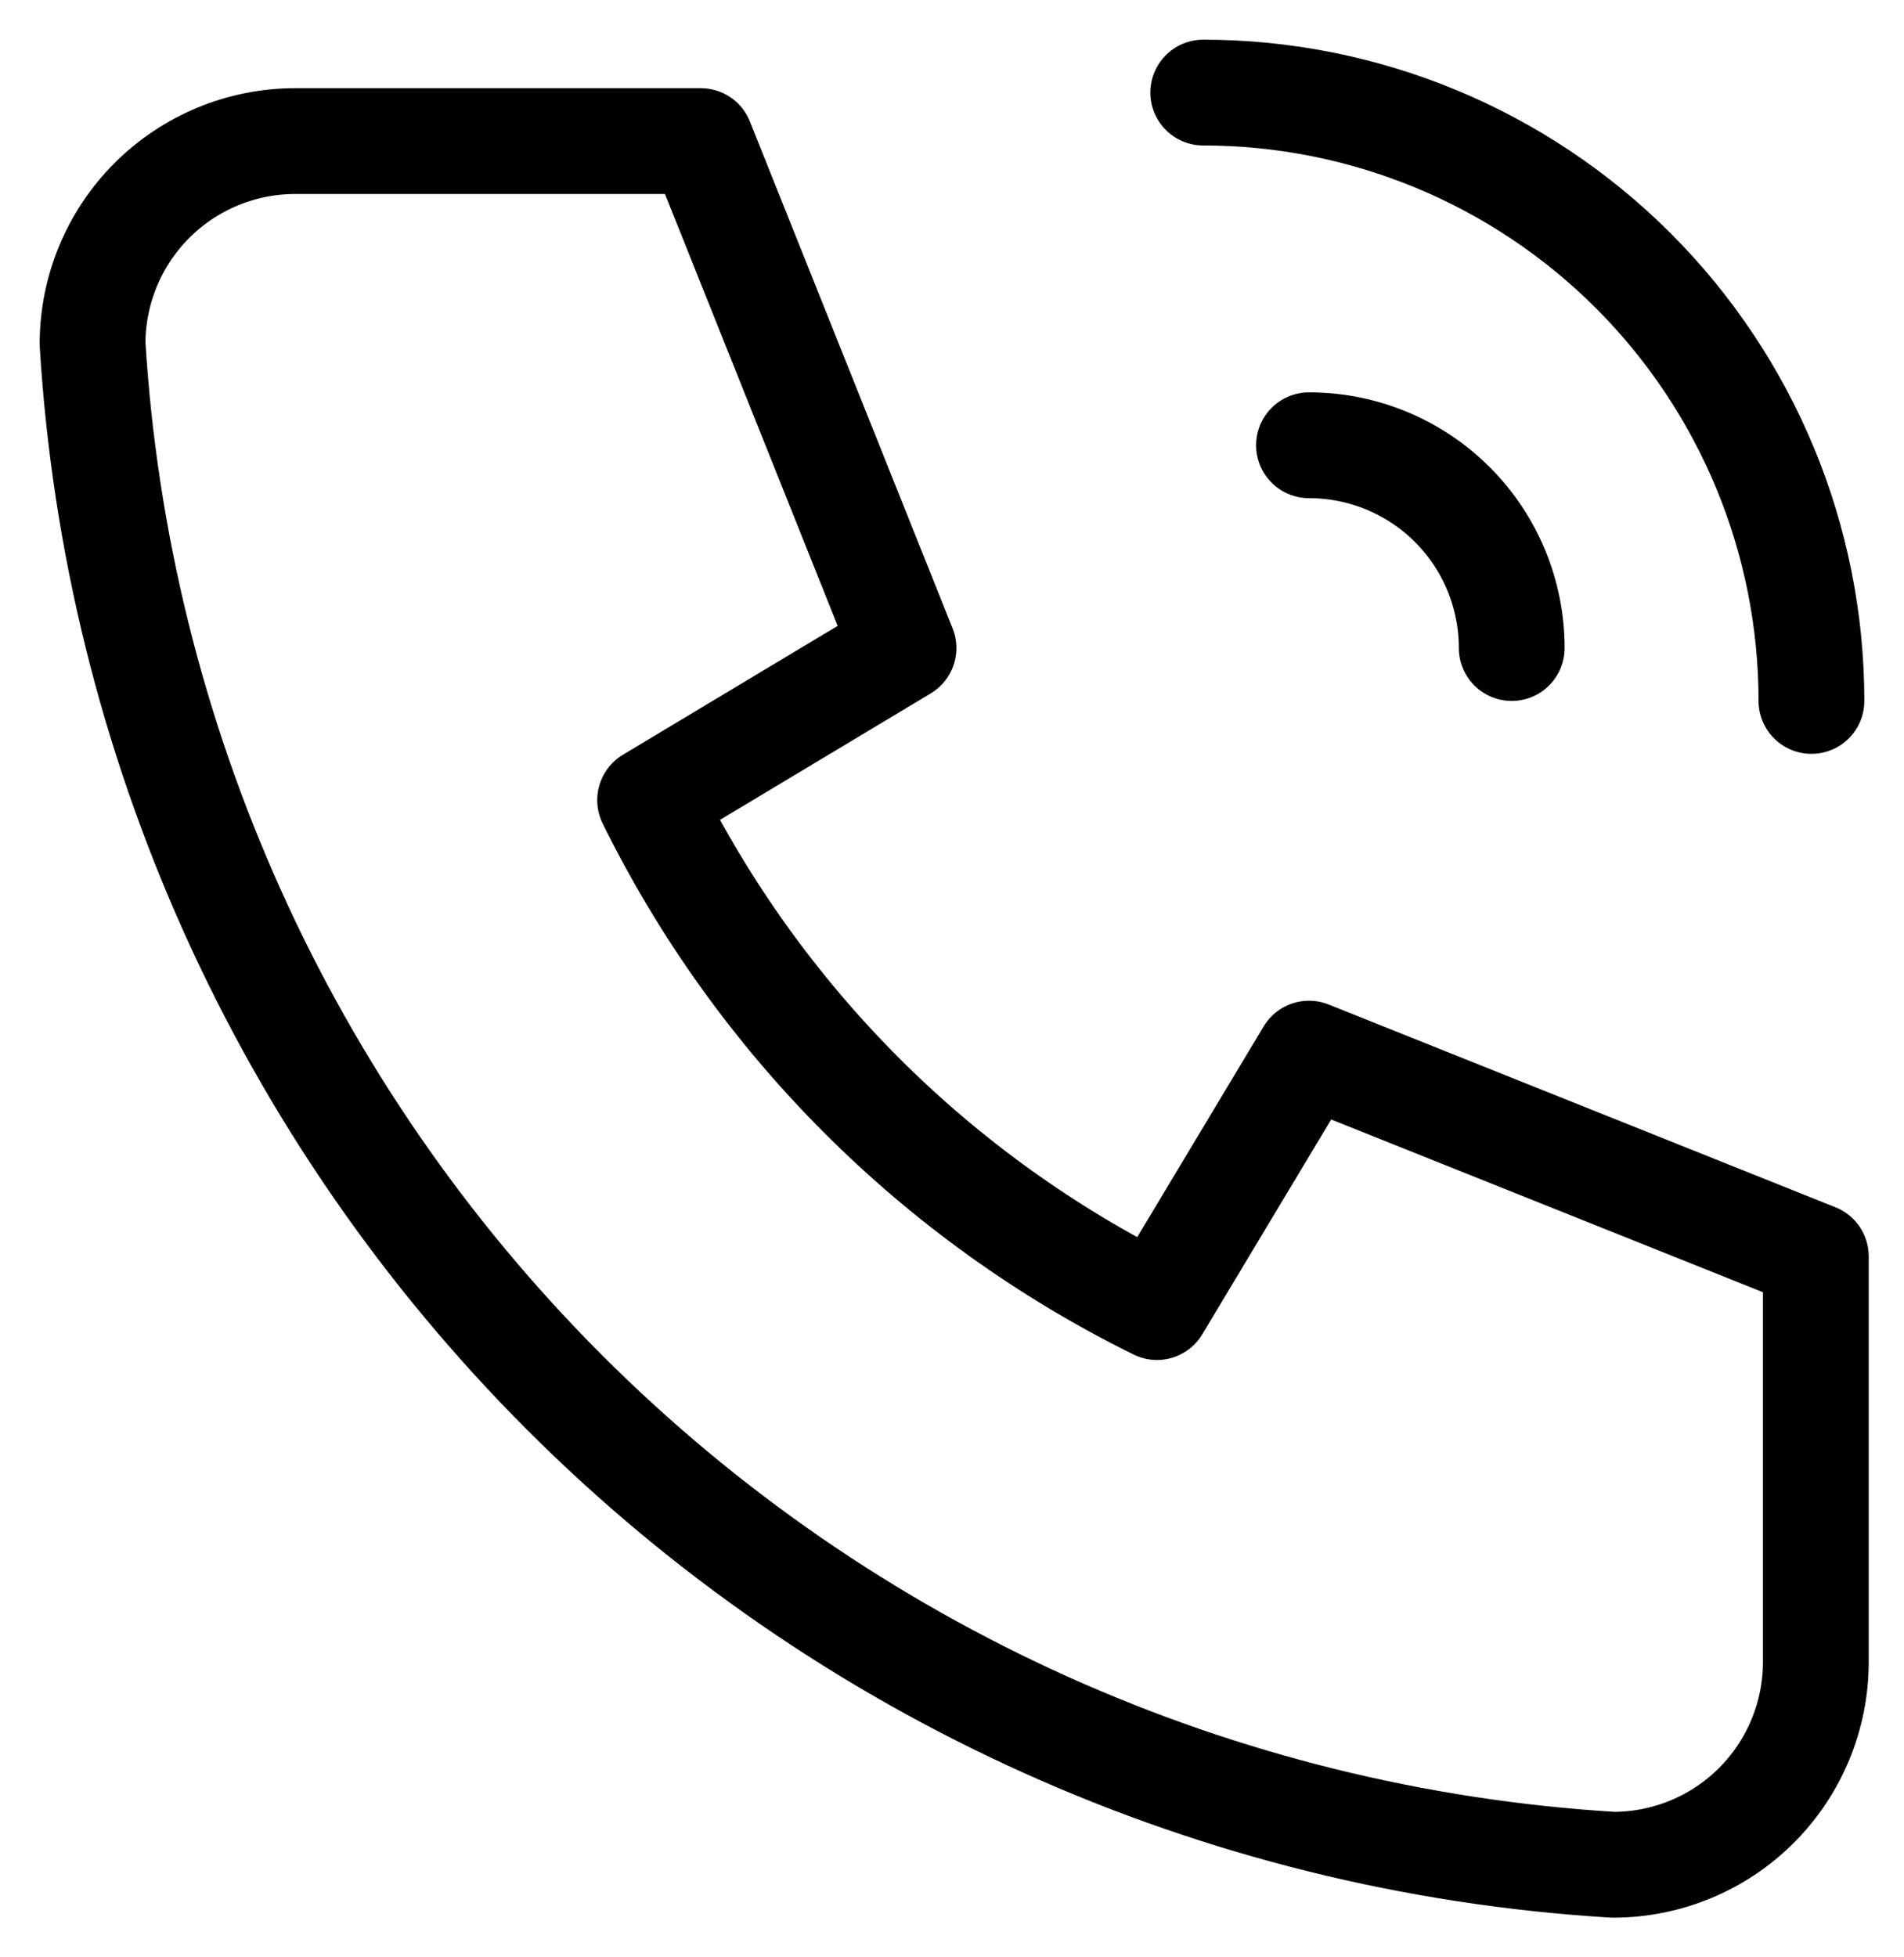
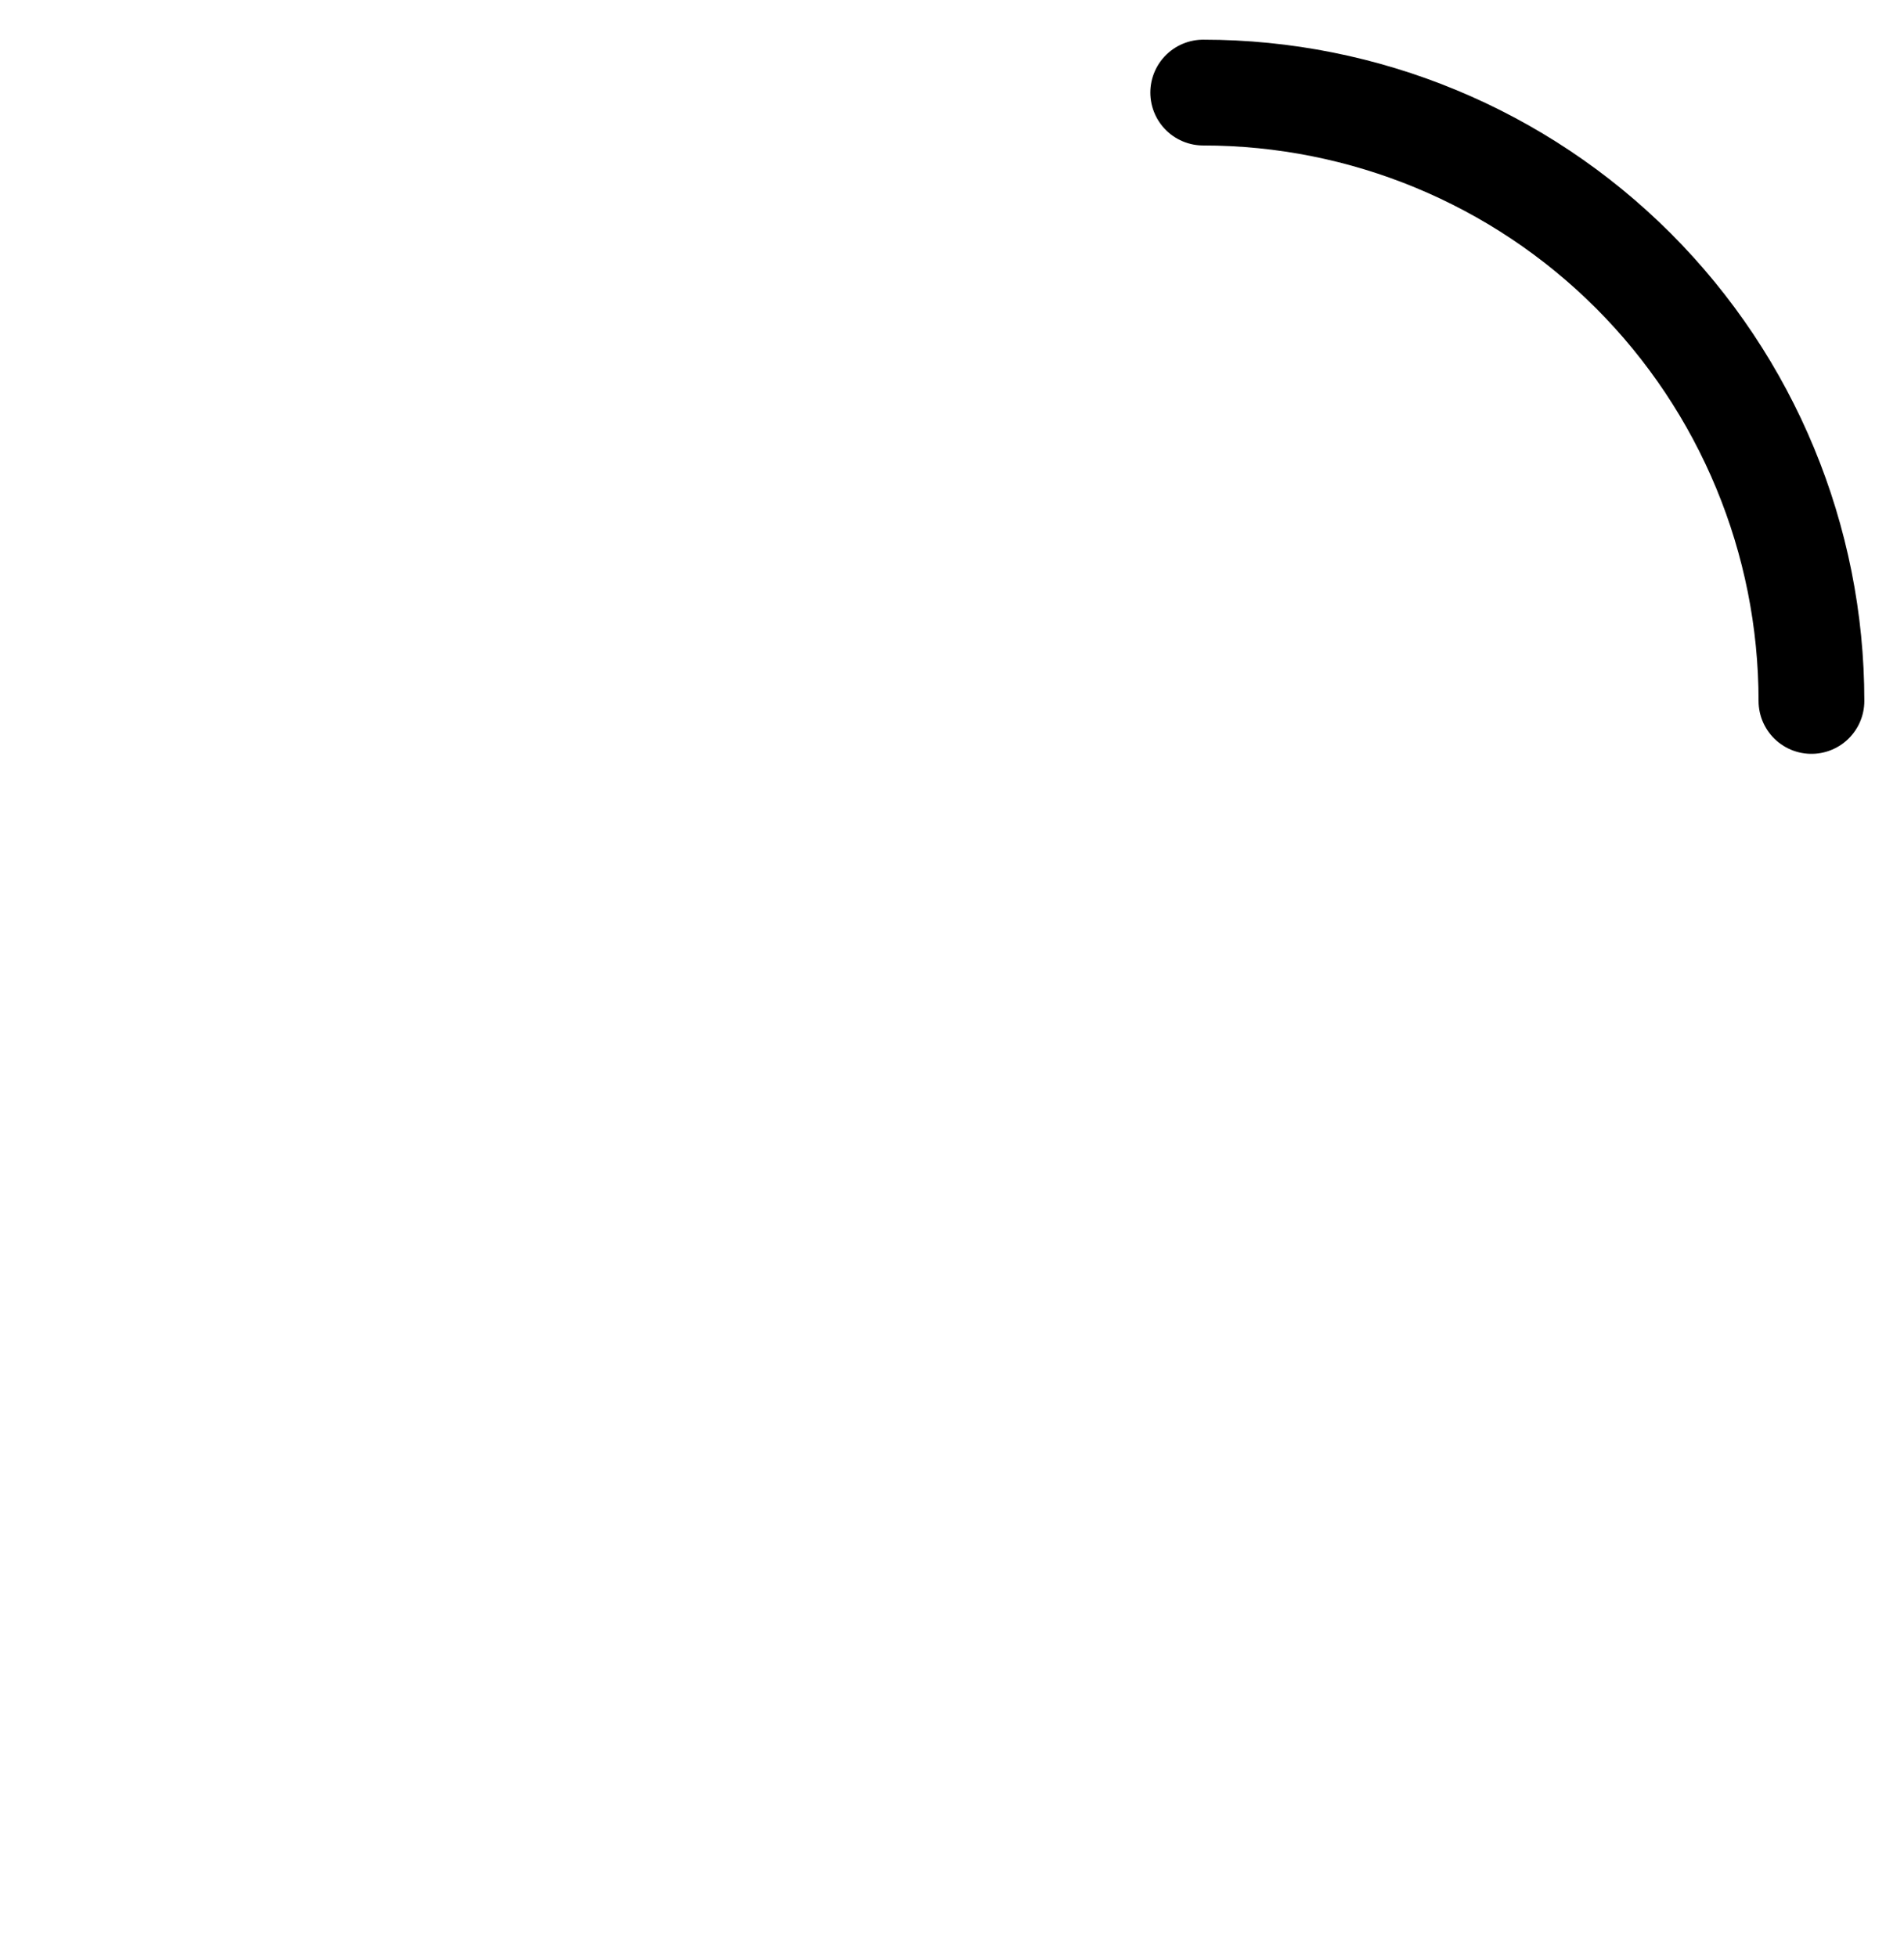
<svg xmlns="http://www.w3.org/2000/svg" width="36" height="37" viewBox="0 0 36 37" fill="none">
-   <path d="M5.583 2.667H13.25L17.083 12.25L12.292 15.125C14.344 19.287 17.713 22.656 21.875 24.708L24.75 19.917L34.333 23.75V31.417C34.333 32.433 33.929 33.408 33.211 34.127C32.492 34.846 31.517 35.25 30.5 35.25C23.024 34.796 15.972 31.621 10.676 26.324C5.379 21.028 2.204 13.976 1.75 6.5C1.75 5.483 2.154 4.508 2.873 3.789C3.592 3.07 4.567 2.667 5.583 2.667" stroke="black" stroke-width="2" stroke-linecap="round" stroke-linejoin="round" />
-   <path d="M24.75 8.417C25.767 8.417 26.742 8.82 27.461 9.539C28.18 10.258 28.583 11.233 28.583 12.25" stroke="black" stroke-width="2" stroke-linecap="round" stroke-linejoin="round" />
  <path d="M22.75 1.75C25.8 1.75 28.725 2.962 30.882 5.118C33.038 7.275 34.25 10.2 34.25 13.25" stroke="black" stroke-width="2" stroke-linecap="round" stroke-linejoin="round" />
</svg>